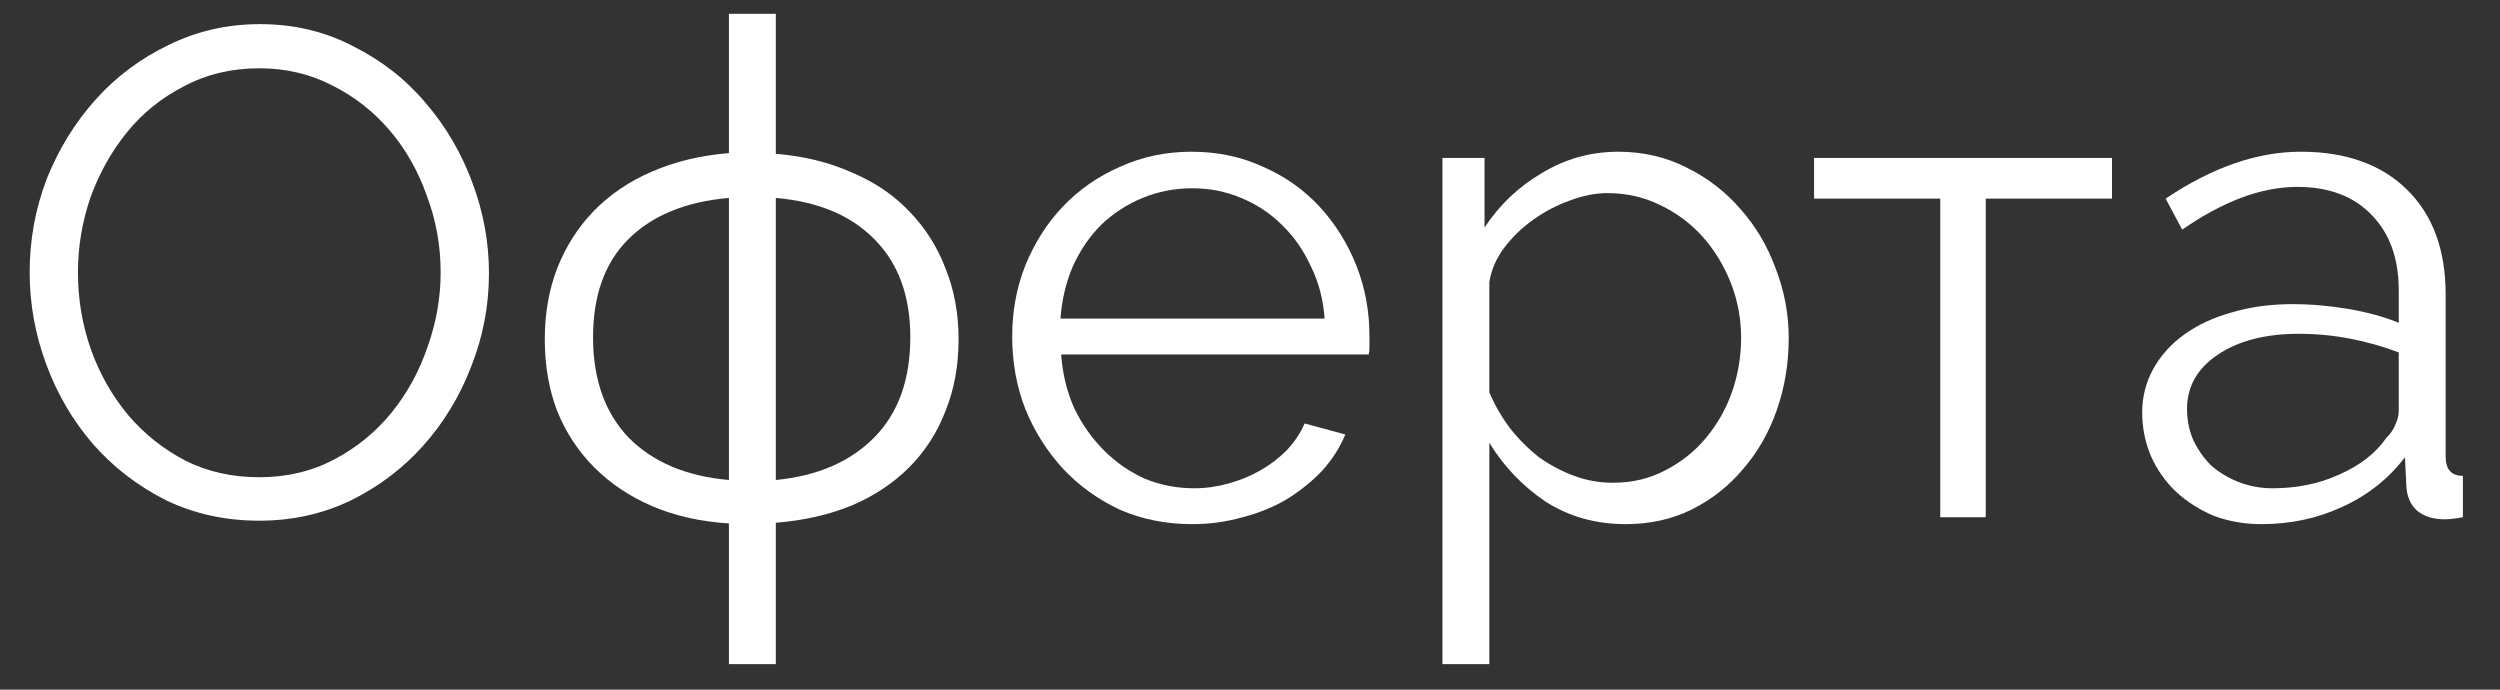
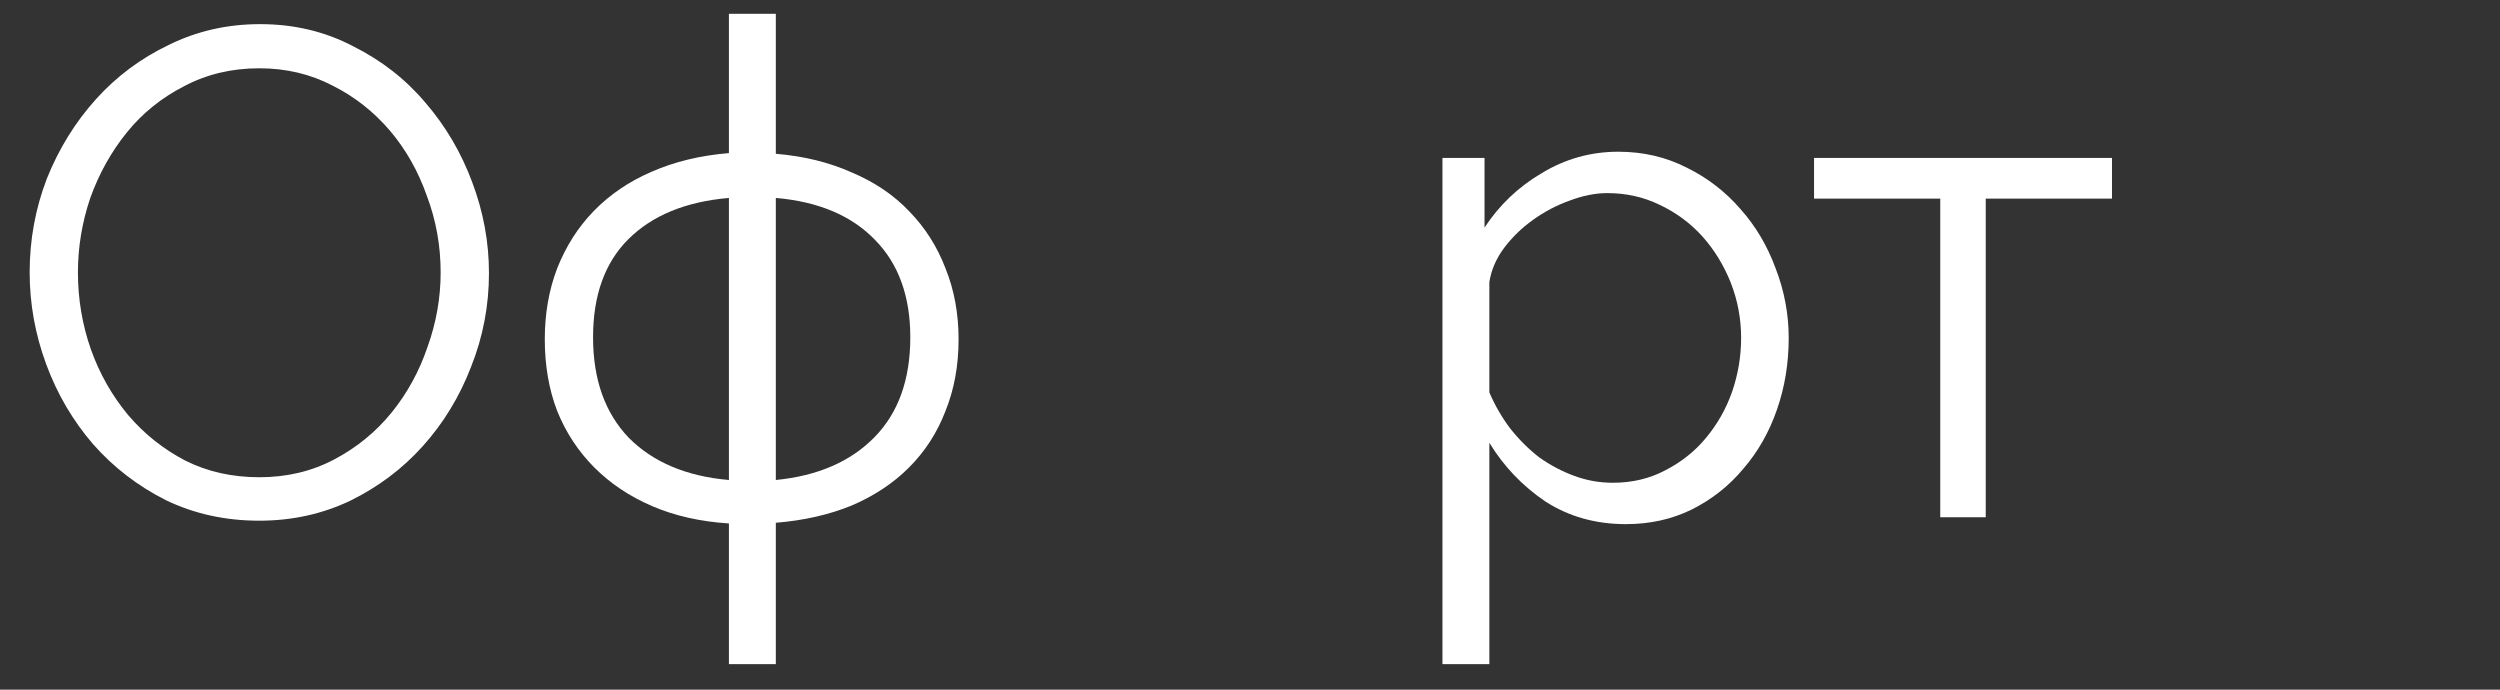
<svg xmlns="http://www.w3.org/2000/svg" width="58" height="16" viewBox="0 0 58 16" fill="none">
  <rect x="0" y="0" width="58" height="16" fill="#333333" stroke="none" />
  <path d="M6.016 12.08C5.226 12.08 4.501 11.92 3.84 11.6C3.189 11.27 2.629 10.838 2.159 10.304C1.69 9.76 1.327 9.142 1.071 8.448C0.816 7.755 0.688 7.046 0.688 6.32C0.688 5.563 0.821 4.838 1.087 4.144C1.365 3.451 1.744 2.838 2.224 2.304C2.704 1.771 3.269 1.35 3.92 1.04C4.57 0.72 5.274 0.56 6.032 0.56C6.821 0.56 7.541 0.731 8.191 1.072C8.853 1.403 9.413 1.84 9.871 2.384C10.341 2.928 10.704 3.547 10.96 4.24C11.216 4.923 11.344 5.622 11.344 6.336C11.344 7.094 11.205 7.819 10.928 8.512C10.661 9.206 10.287 9.819 9.807 10.352C9.338 10.875 8.778 11.296 8.127 11.616C7.477 11.926 6.773 12.08 6.016 12.08ZM1.808 6.32C1.808 6.939 1.909 7.536 2.111 8.112C2.314 8.678 2.602 9.184 2.975 9.632C3.349 10.07 3.792 10.422 4.303 10.688C4.816 10.944 5.386 11.072 6.016 11.072C6.655 11.072 7.237 10.934 7.76 10.656C8.282 10.379 8.725 10.016 9.088 9.568C9.45 9.12 9.727 8.614 9.919 8.048C10.122 7.483 10.223 6.907 10.223 6.32C10.223 5.702 10.117 5.11 9.903 4.544C9.701 3.968 9.413 3.462 9.04 3.024C8.666 2.587 8.223 2.24 7.712 1.984C7.199 1.718 6.634 1.584 6.016 1.584C5.375 1.584 4.794 1.723 4.271 2C3.749 2.267 3.306 2.624 2.943 3.072C2.581 3.52 2.298 4.027 2.095 4.592C1.903 5.158 1.808 5.734 1.808 6.32Z" fill="white" />
  <path d="M17.999 3.568C18.65 3.622 19.236 3.766 19.759 4C20.293 4.224 20.741 4.528 21.103 4.912C21.466 5.286 21.743 5.723 21.935 6.224C22.138 6.726 22.239 7.275 22.239 7.872C22.239 8.48 22.138 9.035 21.935 9.536C21.743 10.038 21.46 10.475 21.087 10.848C20.724 11.211 20.282 11.504 19.759 11.728C19.236 11.942 18.65 12.075 17.999 12.128V15.408H16.911V12.144C16.25 12.102 15.658 11.968 15.135 11.744C14.613 11.52 14.165 11.222 13.791 10.848C13.418 10.475 13.13 10.038 12.927 9.536C12.735 9.035 12.639 8.48 12.639 7.872C12.639 7.275 12.735 6.726 12.927 6.224C13.13 5.712 13.412 5.27 13.775 4.896C14.149 4.512 14.597 4.208 15.119 3.984C15.652 3.75 16.25 3.606 16.911 3.552V0.32H17.999V3.568ZM16.911 4.592C15.909 4.678 15.13 4.998 14.575 5.552C14.031 6.096 13.759 6.854 13.759 7.824C13.759 8.806 14.037 9.584 14.591 10.16C15.156 10.726 15.93 11.051 16.911 11.136V4.592ZM17.999 11.136C18.97 11.04 19.733 10.71 20.287 10.144C20.842 9.579 21.119 8.806 21.119 7.824C21.119 6.875 20.847 6.123 20.303 5.568C19.759 5.003 18.991 4.678 17.999 4.592V11.136Z" fill="white" />
-   <path d="M27.659 12.16C27.051 12.16 26.491 12.048 25.979 11.824C25.477 11.59 25.04 11.275 24.667 10.88C24.294 10.475 24 10.011 23.787 9.488C23.584 8.966 23.483 8.406 23.483 7.808C23.483 7.222 23.584 6.672 23.787 6.16C24 5.638 24.288 5.184 24.651 4.8C25.024 4.406 25.467 4.096 25.979 3.872C26.491 3.638 27.046 3.52 27.643 3.52C28.251 3.52 28.805 3.638 29.307 3.872C29.819 4.096 30.256 4.406 30.619 4.8C30.982 5.195 31.264 5.648 31.467 6.16C31.669 6.672 31.771 7.216 31.771 7.792C31.771 7.878 31.771 7.963 31.771 8.048C31.771 8.134 31.765 8.192 31.755 8.224H24.619C24.651 8.672 24.752 9.088 24.923 9.472C25.104 9.846 25.334 10.171 25.611 10.448C25.888 10.726 26.203 10.944 26.555 11.104C26.918 11.254 27.302 11.328 27.707 11.328C27.974 11.328 28.24 11.291 28.507 11.216C28.773 11.142 29.019 11.04 29.243 10.912C29.467 10.784 29.669 10.63 29.851 10.448C30.032 10.256 30.171 10.048 30.267 9.824L31.211 10.08C31.083 10.39 30.901 10.672 30.667 10.928C30.432 11.174 30.16 11.392 29.851 11.584C29.541 11.766 29.2 11.904 28.827 12C28.453 12.107 28.064 12.16 27.659 12.16ZM30.731 7.392C30.699 6.944 30.592 6.539 30.411 6.176C30.24 5.803 30.016 5.483 29.739 5.216C29.472 4.95 29.157 4.742 28.795 4.592C28.443 4.443 28.064 4.368 27.659 4.368C27.253 4.368 26.869 4.443 26.507 4.592C26.144 4.742 25.824 4.95 25.547 5.216C25.28 5.483 25.061 5.803 24.891 6.176C24.731 6.55 24.635 6.955 24.603 7.392H30.731Z" fill="white" />
  <path d="M37.721 12.16C37.017 12.16 36.394 11.984 35.849 11.632C35.316 11.27 34.884 10.816 34.553 10.272V15.408H33.465V3.664H34.441V5.28C34.783 4.758 35.225 4.336 35.77 4.016C36.313 3.686 36.906 3.52 37.545 3.52C38.121 3.52 38.65 3.643 39.13 3.888C39.609 4.123 40.026 4.443 40.377 4.848C40.73 5.243 41.002 5.702 41.194 6.224C41.396 6.747 41.498 7.286 41.498 7.84C41.498 8.427 41.407 8.982 41.225 9.504C41.044 10.027 40.783 10.486 40.441 10.88C40.111 11.275 39.711 11.59 39.242 11.824C38.783 12.048 38.276 12.16 37.721 12.16ZM37.417 11.2C37.865 11.2 38.271 11.104 38.633 10.912C39.007 10.72 39.322 10.47 39.578 10.16C39.844 9.84 40.047 9.483 40.185 9.088C40.324 8.683 40.394 8.267 40.394 7.84C40.394 7.392 40.313 6.966 40.154 6.56C39.993 6.155 39.775 5.798 39.498 5.488C39.22 5.179 38.889 4.934 38.505 4.752C38.132 4.571 37.727 4.48 37.289 4.48C37.012 4.48 36.719 4.539 36.41 4.656C36.111 4.763 35.828 4.912 35.562 5.104C35.306 5.286 35.081 5.504 34.889 5.76C34.708 6.006 34.596 6.267 34.553 6.544V9.104C34.681 9.403 34.842 9.68 35.033 9.936C35.236 10.192 35.46 10.416 35.706 10.608C35.962 10.79 36.233 10.934 36.522 11.04C36.809 11.147 37.108 11.2 37.417 11.2Z" fill="white" />
  <path d="M46.069 12H45.014V4.608H42.086V3.664H48.998V4.608H46.069V12Z" fill="white" />
-   <path d="M52.467 12.16C52.073 12.16 51.705 12.096 51.363 11.968C51.033 11.83 50.739 11.643 50.483 11.408C50.238 11.174 50.046 10.902 49.907 10.592C49.769 10.272 49.699 9.931 49.699 9.568C49.699 9.206 49.785 8.87 49.955 8.56C50.126 8.251 50.366 7.984 50.675 7.76C50.985 7.536 51.353 7.366 51.779 7.248C52.206 7.12 52.675 7.056 53.187 7.056C53.614 7.056 54.046 7.094 54.483 7.168C54.921 7.243 55.31 7.35 55.651 7.488V6.736C55.651 6 55.443 5.419 55.027 4.992C54.611 4.555 54.035 4.336 53.299 4.336C52.873 4.336 52.435 4.422 51.987 4.592C51.539 4.763 51.086 5.008 50.627 5.328L50.243 4.608C51.321 3.883 52.366 3.52 53.379 3.52C54.425 3.52 55.246 3.814 55.843 4.4C56.441 4.987 56.739 5.798 56.739 6.832V10.592C56.739 10.891 56.873 11.04 57.139 11.04V12C56.958 12.032 56.819 12.048 56.723 12.048C56.446 12.048 56.227 11.979 56.067 11.84C55.918 11.702 55.838 11.51 55.827 11.264L55.795 10.608C55.411 11.11 54.926 11.494 54.339 11.76C53.763 12.027 53.139 12.16 52.467 12.16ZM52.723 11.328C53.289 11.328 53.806 11.222 54.275 11.008C54.755 10.795 55.118 10.512 55.363 10.16C55.459 10.064 55.529 9.963 55.571 9.856C55.625 9.739 55.651 9.632 55.651 9.536V8.176C55.289 8.038 54.91 7.931 54.515 7.856C54.131 7.782 53.737 7.744 53.331 7.744C52.563 7.744 51.939 7.904 51.459 8.224C50.979 8.544 50.739 8.966 50.739 9.488C50.739 9.744 50.787 9.984 50.883 10.208C50.99 10.432 51.129 10.63 51.299 10.8C51.481 10.96 51.694 11.088 51.939 11.184C52.185 11.28 52.446 11.328 52.723 11.328Z" fill="white" />
</svg>